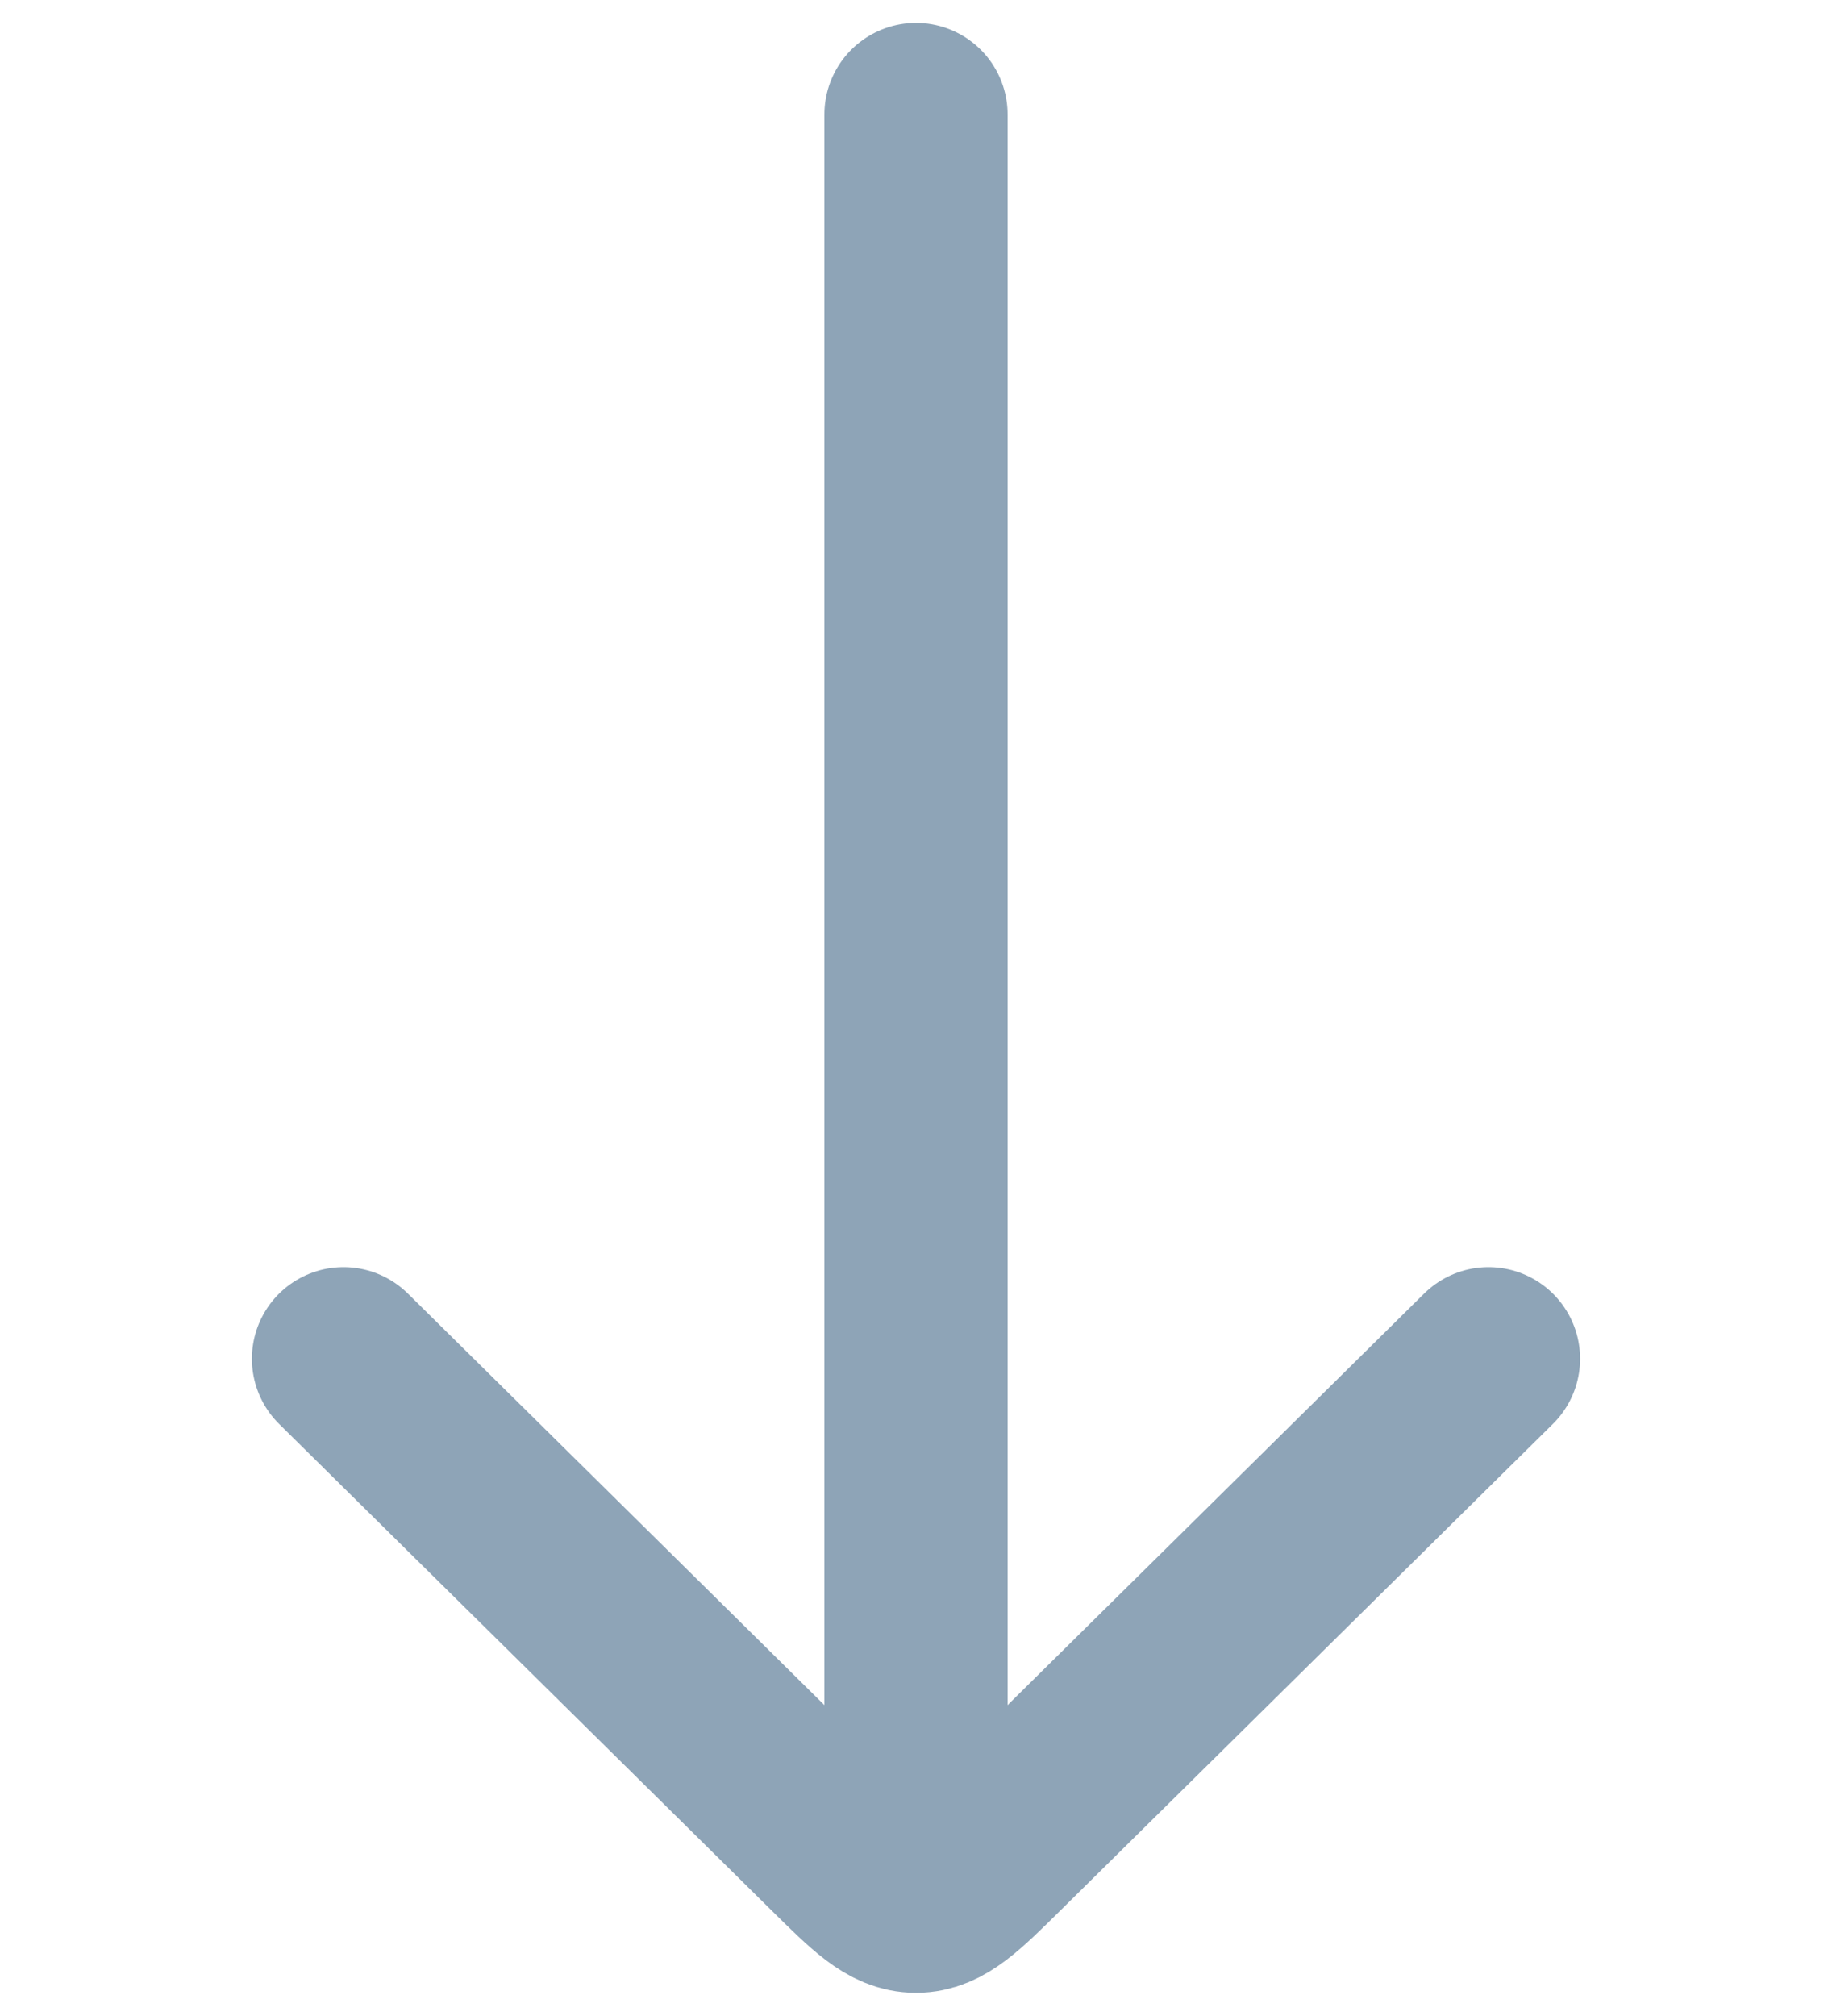
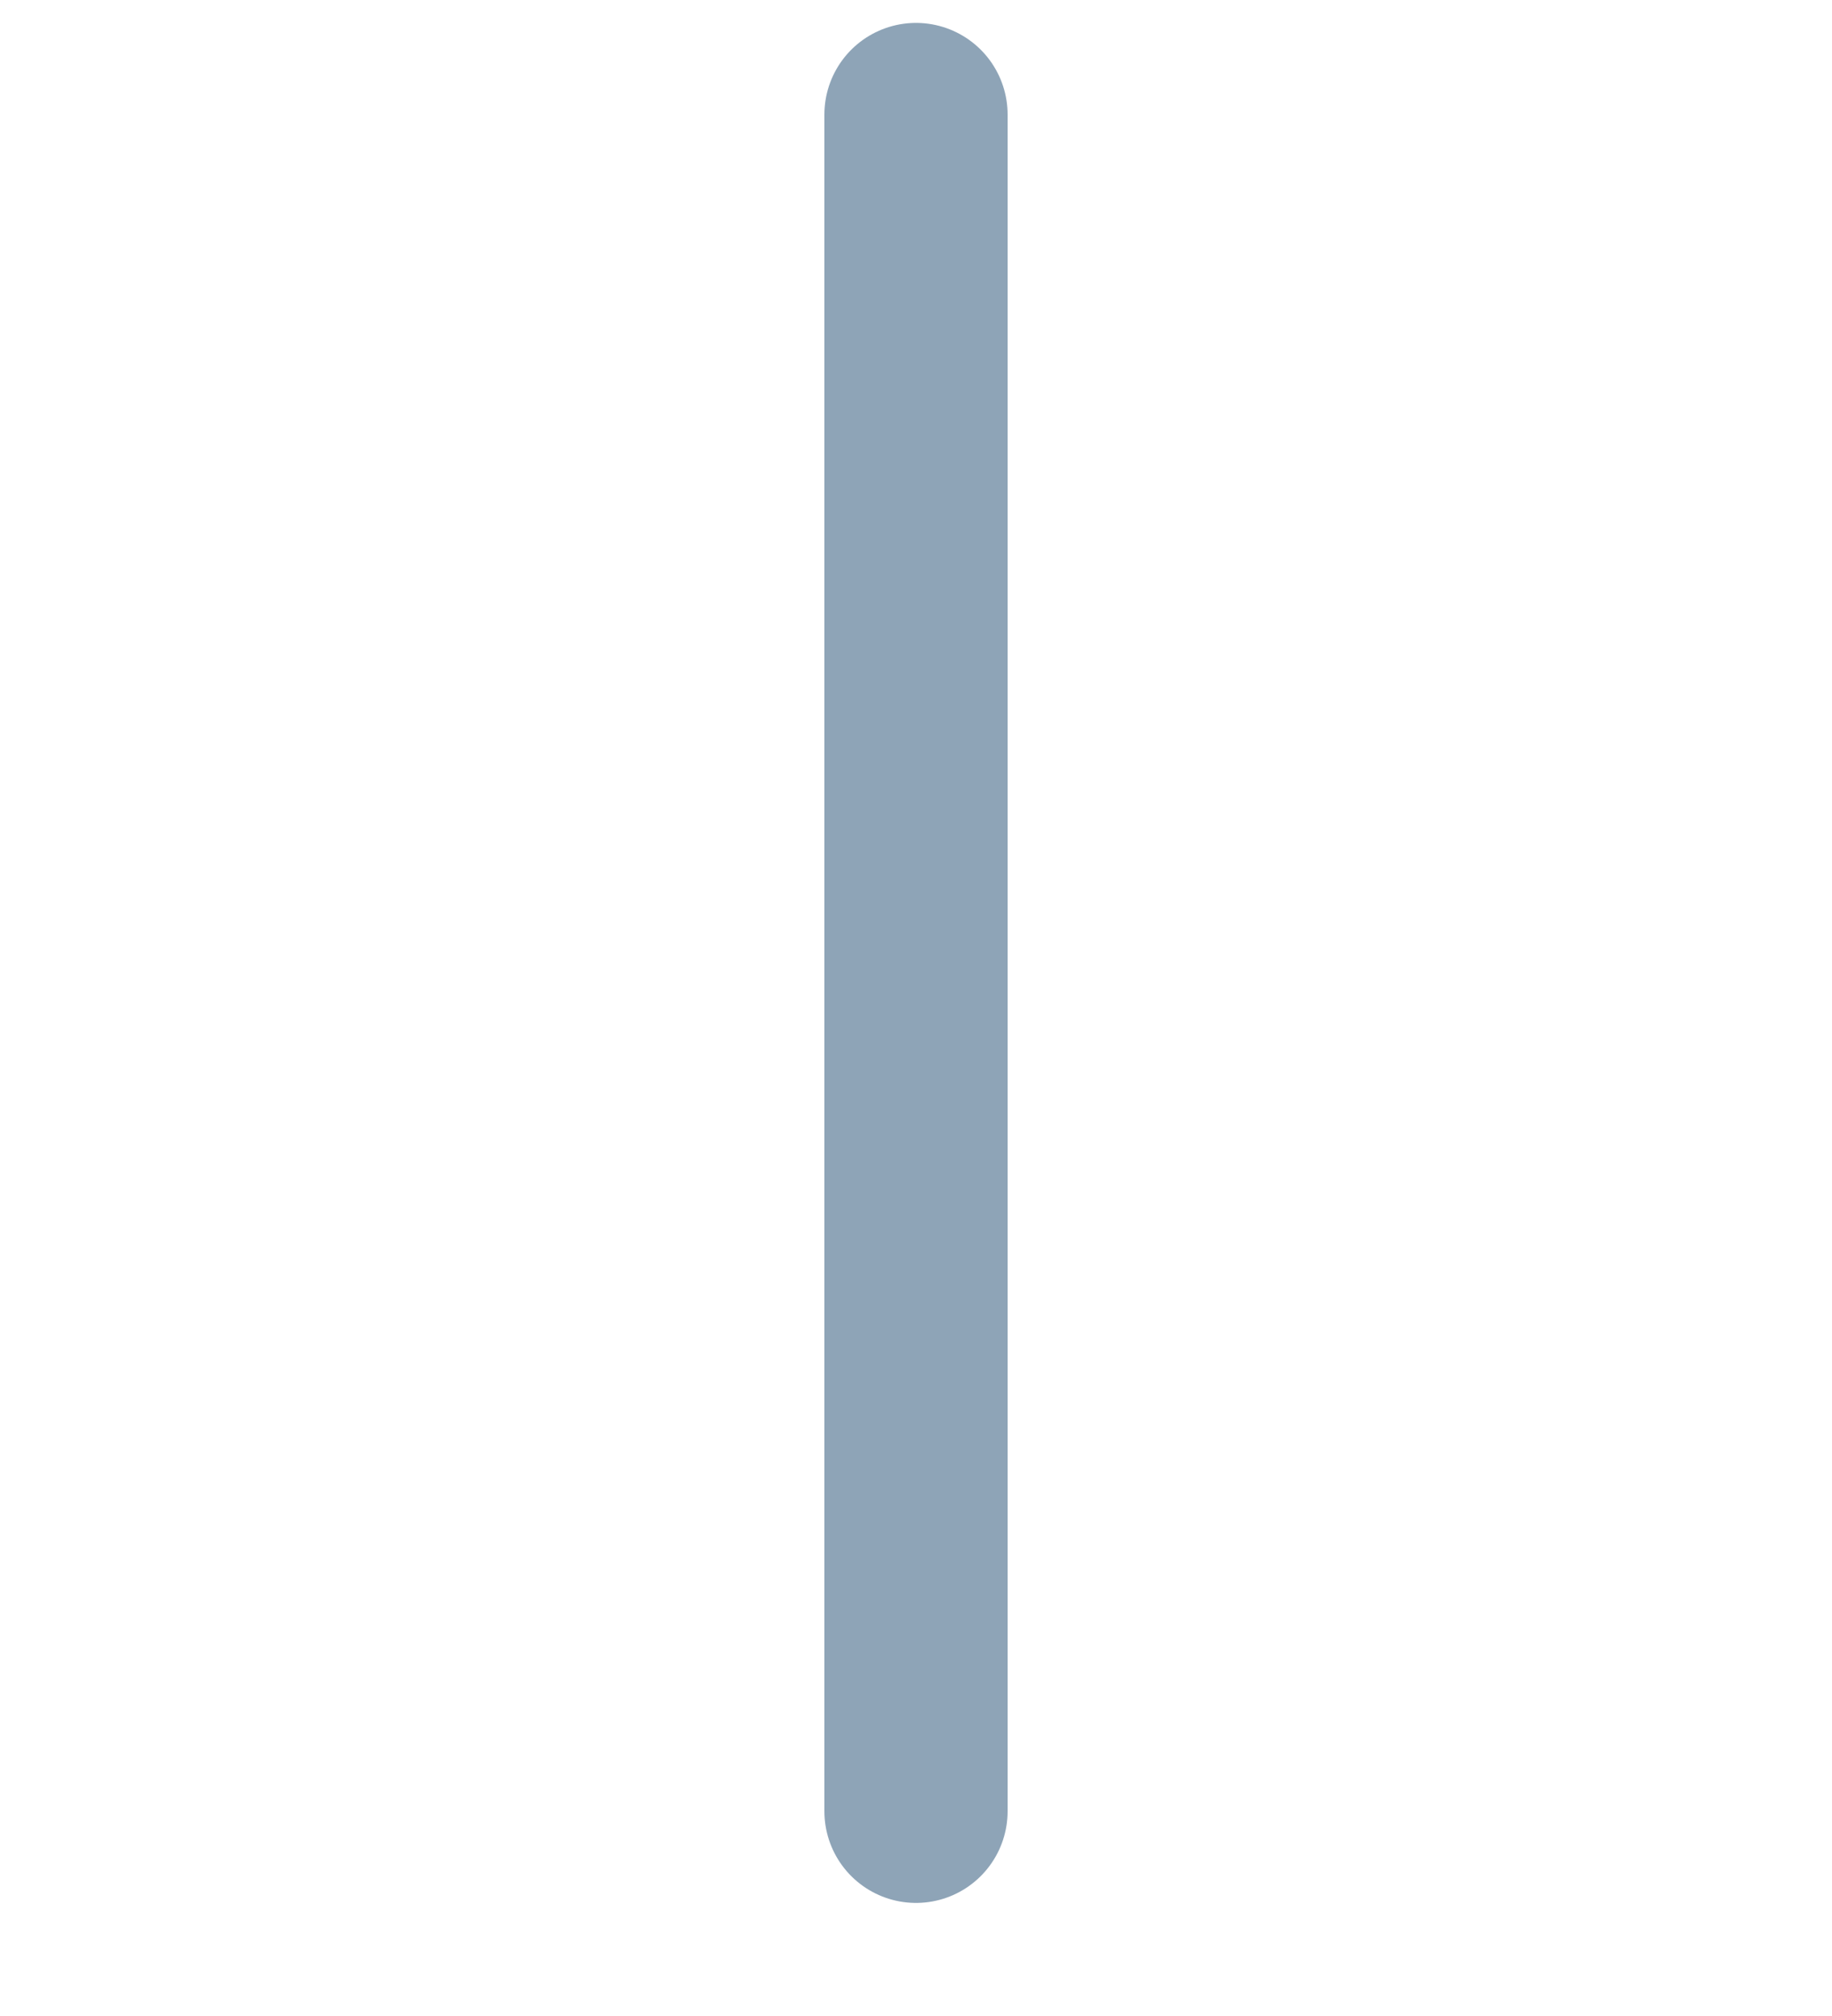
<svg xmlns="http://www.w3.org/2000/svg" width="20" height="22" viewBox="0 0 20 22" fill="none">
  <path d="M10 19.766L10 1.25" stroke="#8EA4B7" stroke-width="2" stroke-linecap="round" stroke-linejoin="round" />
-   <path d="M16.25 14.828L10.878 20.133C10.464 20.542 10.257 20.747 10 20.747C9.743 20.747 9.536 20.542 9.122 20.133L3.75 14.828" stroke="#8EA4B7" stroke-width="2" stroke-linecap="round" stroke-linejoin="round" />
</svg>